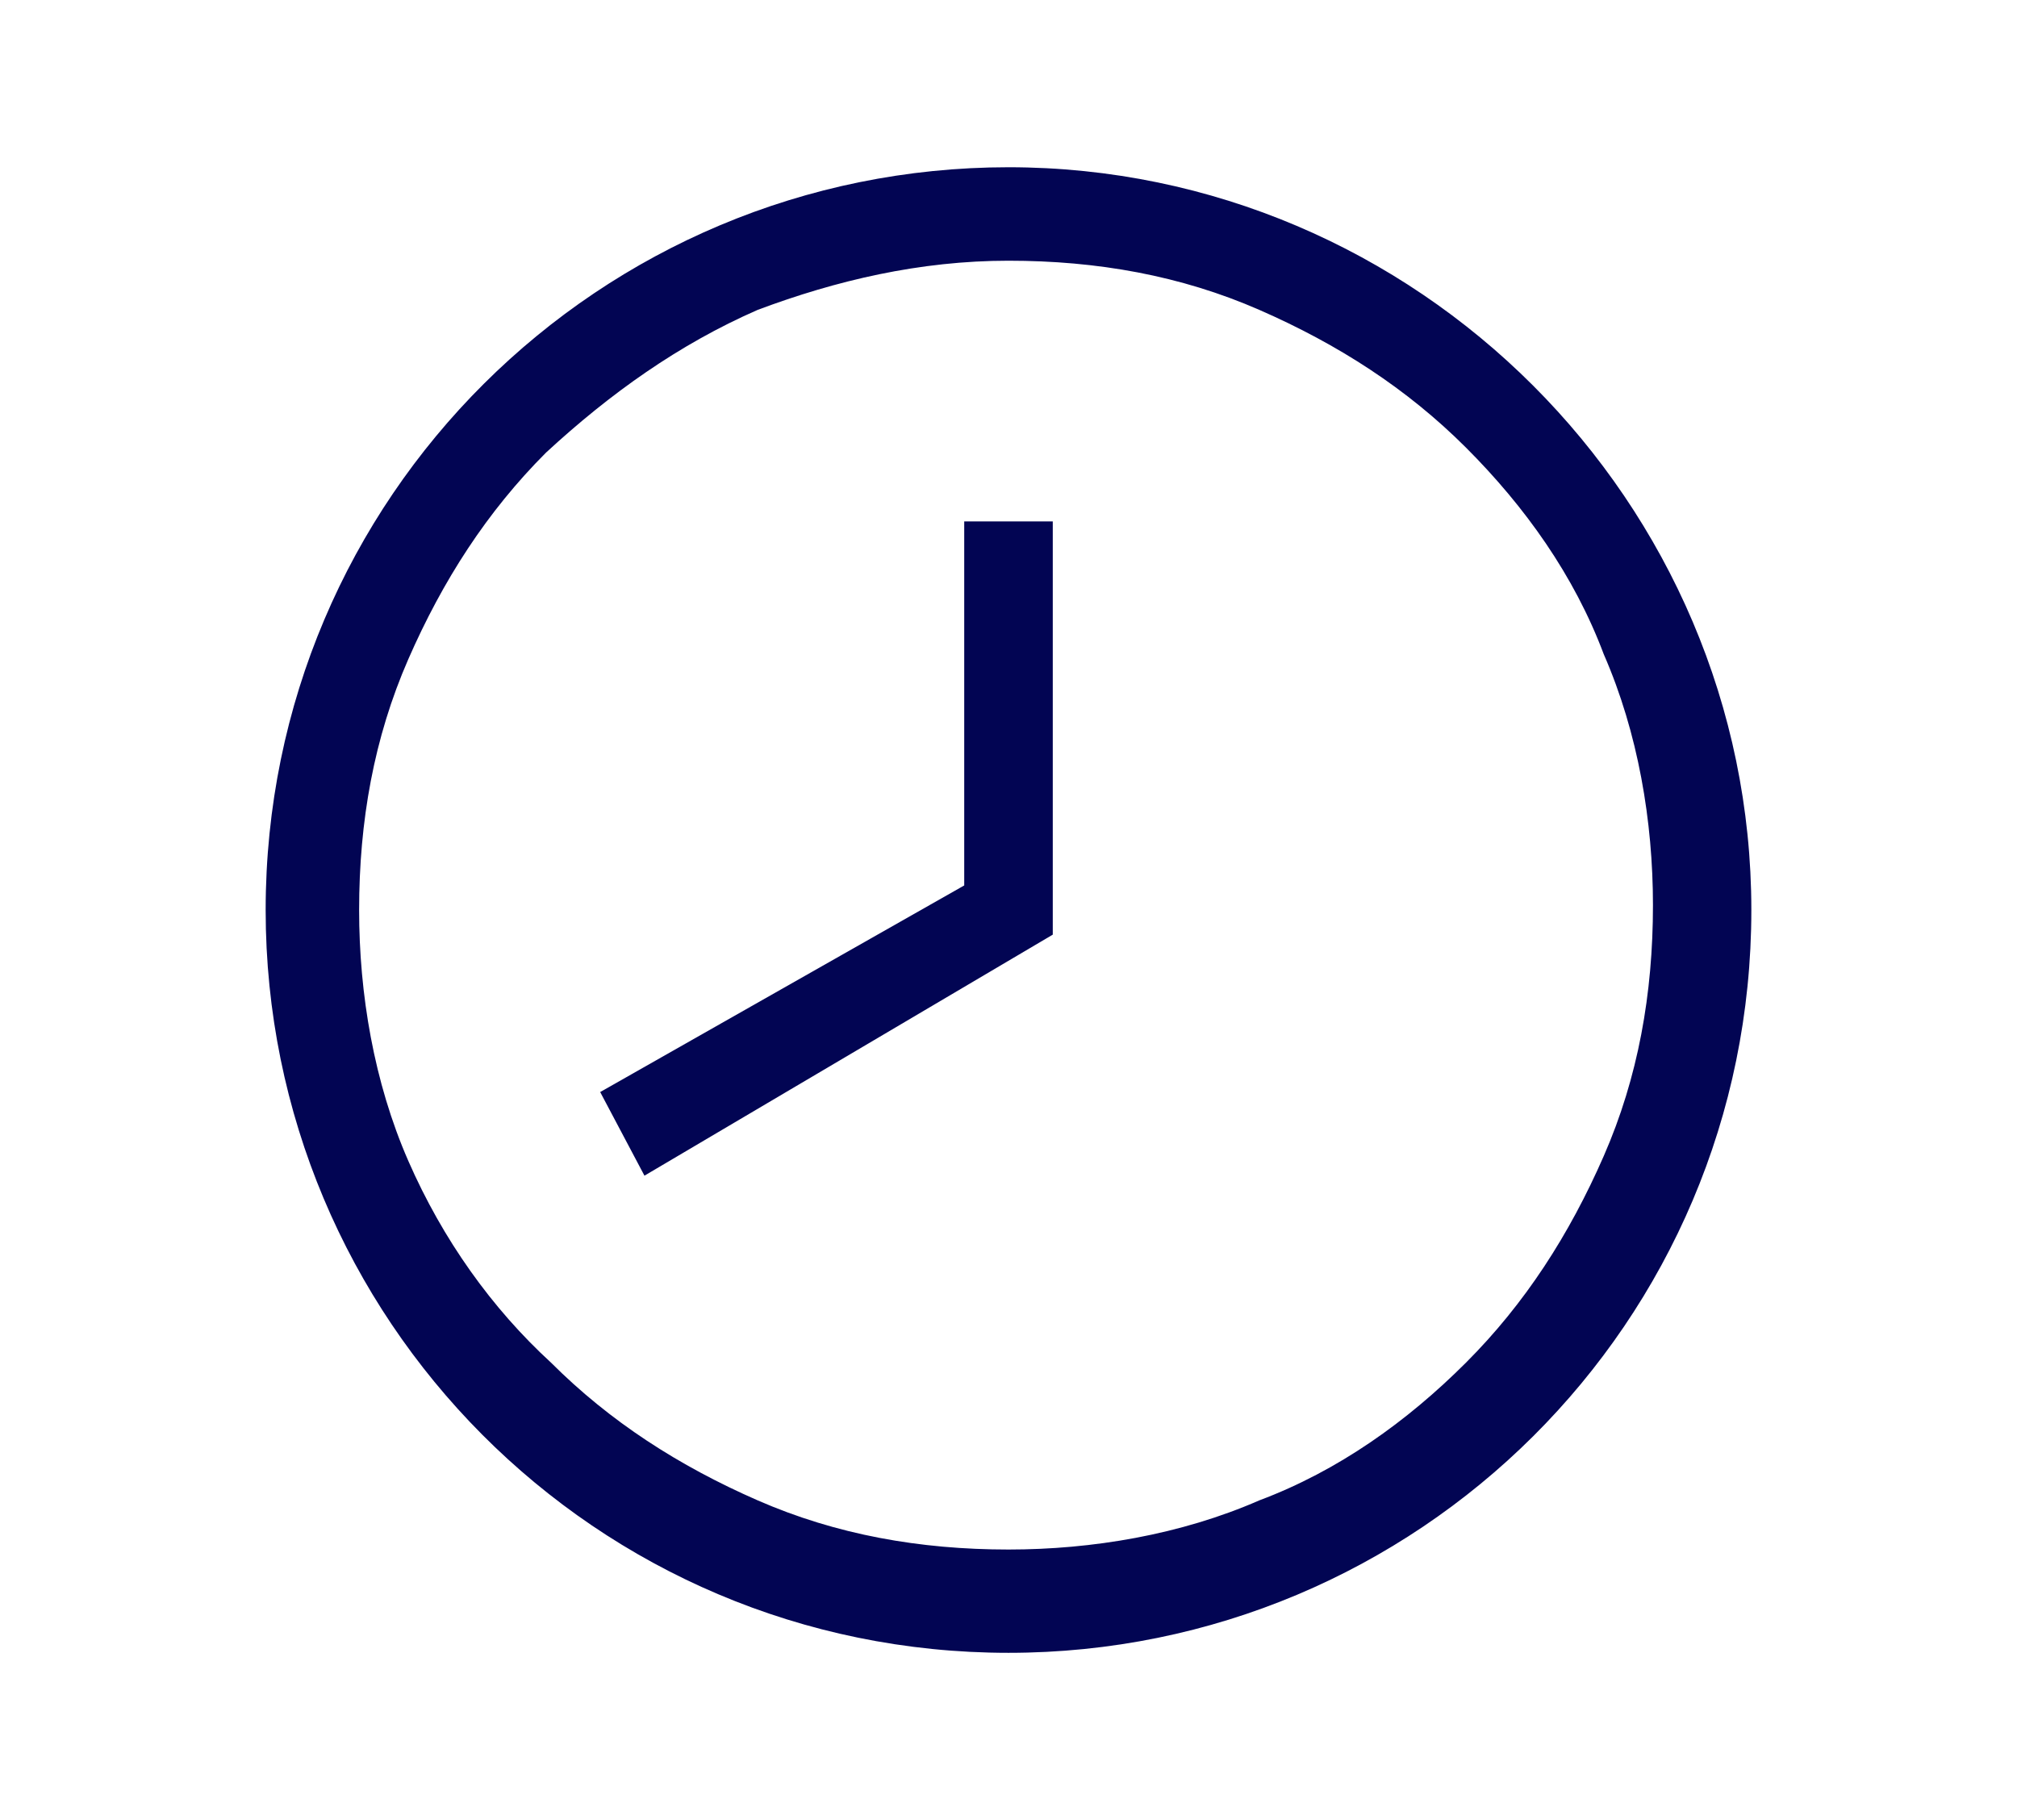
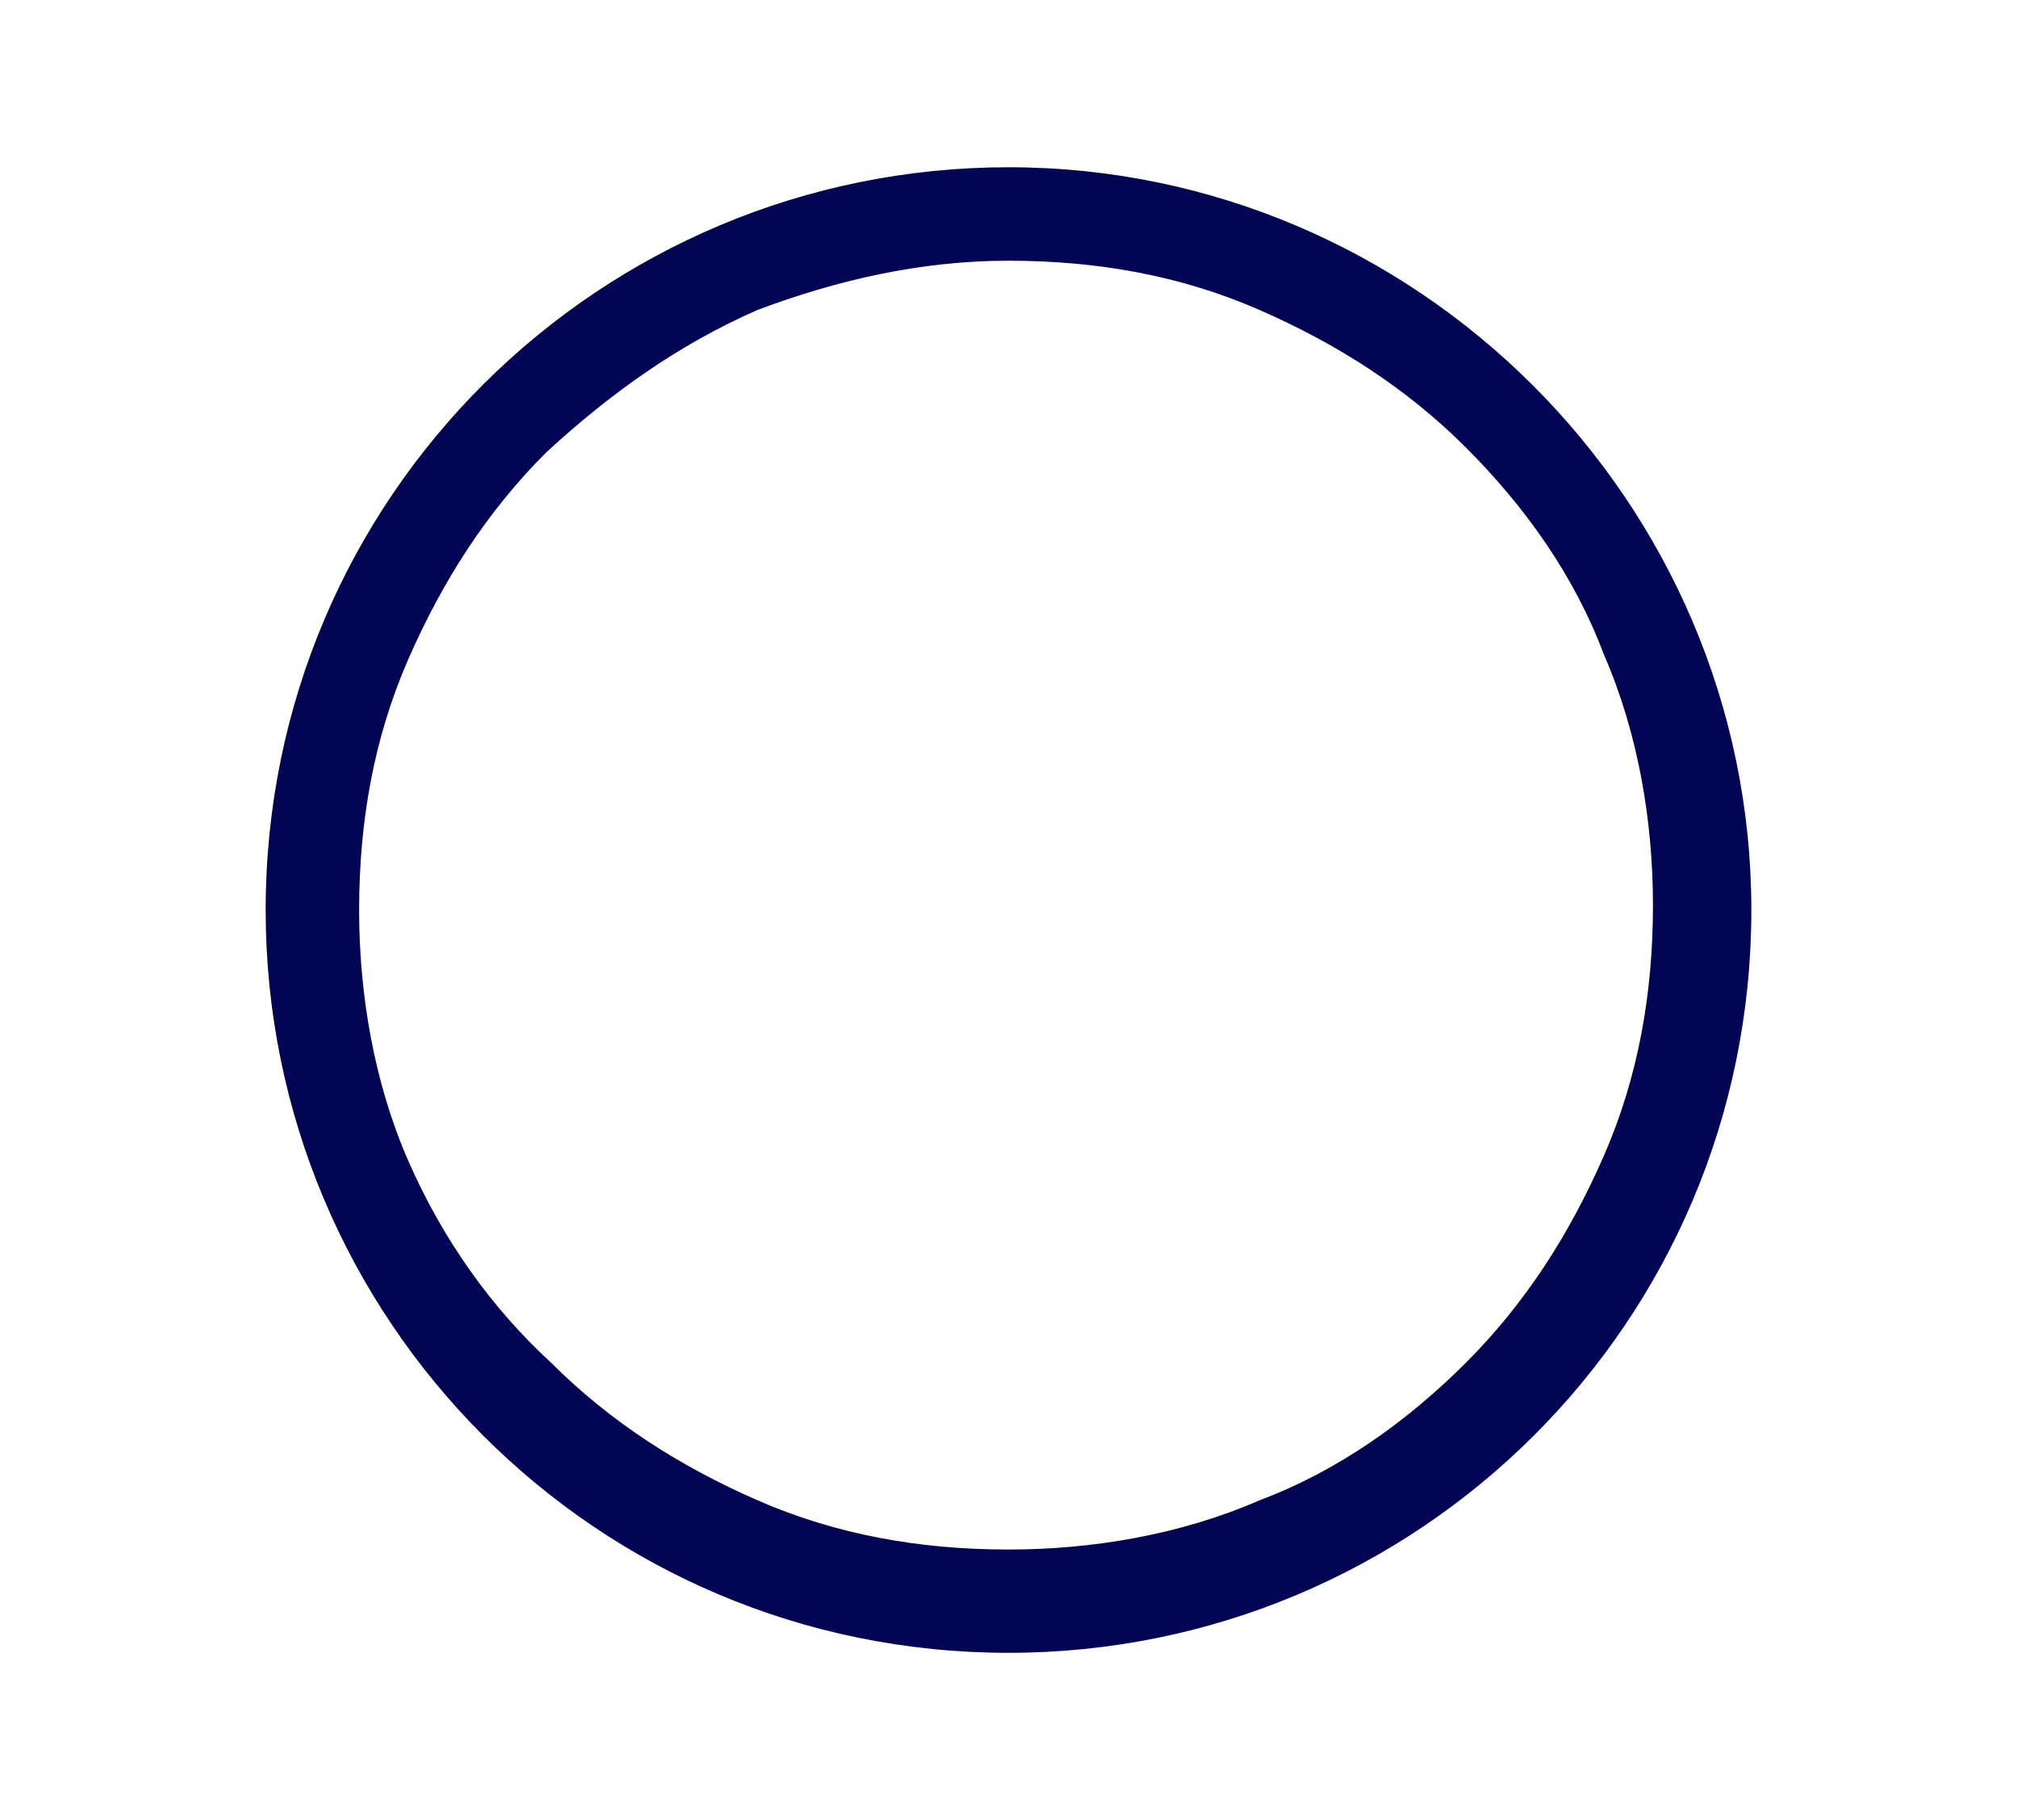
<svg xmlns="http://www.w3.org/2000/svg" xml:space="preserve" id="Layer_1" x="0" y="0" version="1.1" viewBox="0 0 41 37">
  <path fill="none" d="M3.5 1.5h33.9v33.9H3.5z" />
  <path d="M20.5 5.3c1.8 0 3.5.3 5.1 1 1.6.7 3 1.6 4.2 2.8 1.2 1.2 2.2 2.6 2.8 4.2.7 1.6 1 3.4 1 5.1 0 1.8-.3 3.5-1 5.1-.7 1.6-1.6 3-2.8 4.2-1.2 1.2-2.6 2.2-4.2 2.8-1.6.7-3.4 1-5.1 1-1.8 0-3.5-.3-5.1-1-1.6-.7-3-1.6-4.2-2.8-1.2-1.1-2.2-2.5-2.9-4.1-.7-1.6-1-3.4-1-5.1 0-1.8.3-3.5 1-5.1.7-1.6 1.6-3 2.8-4.2C12.4 8 13.8 7 15.4 6.3c1.6-.6 3.3-1 5.1-1m0-1.9c-8.3 0-15.1 6.7-15.1 15.1 0 8.3 6.7 15.1 15.1 15.1 8.3 0 15.1-6.7 15.1-15.1 0-8.3-6.8-15.1-15.1-15.1z" fill="#020553" />
-   <path d="m13.1 23.9-.9-1.7 7.4-4.2v-7.4h1.8V19z" fill="#020553" />
</svg>